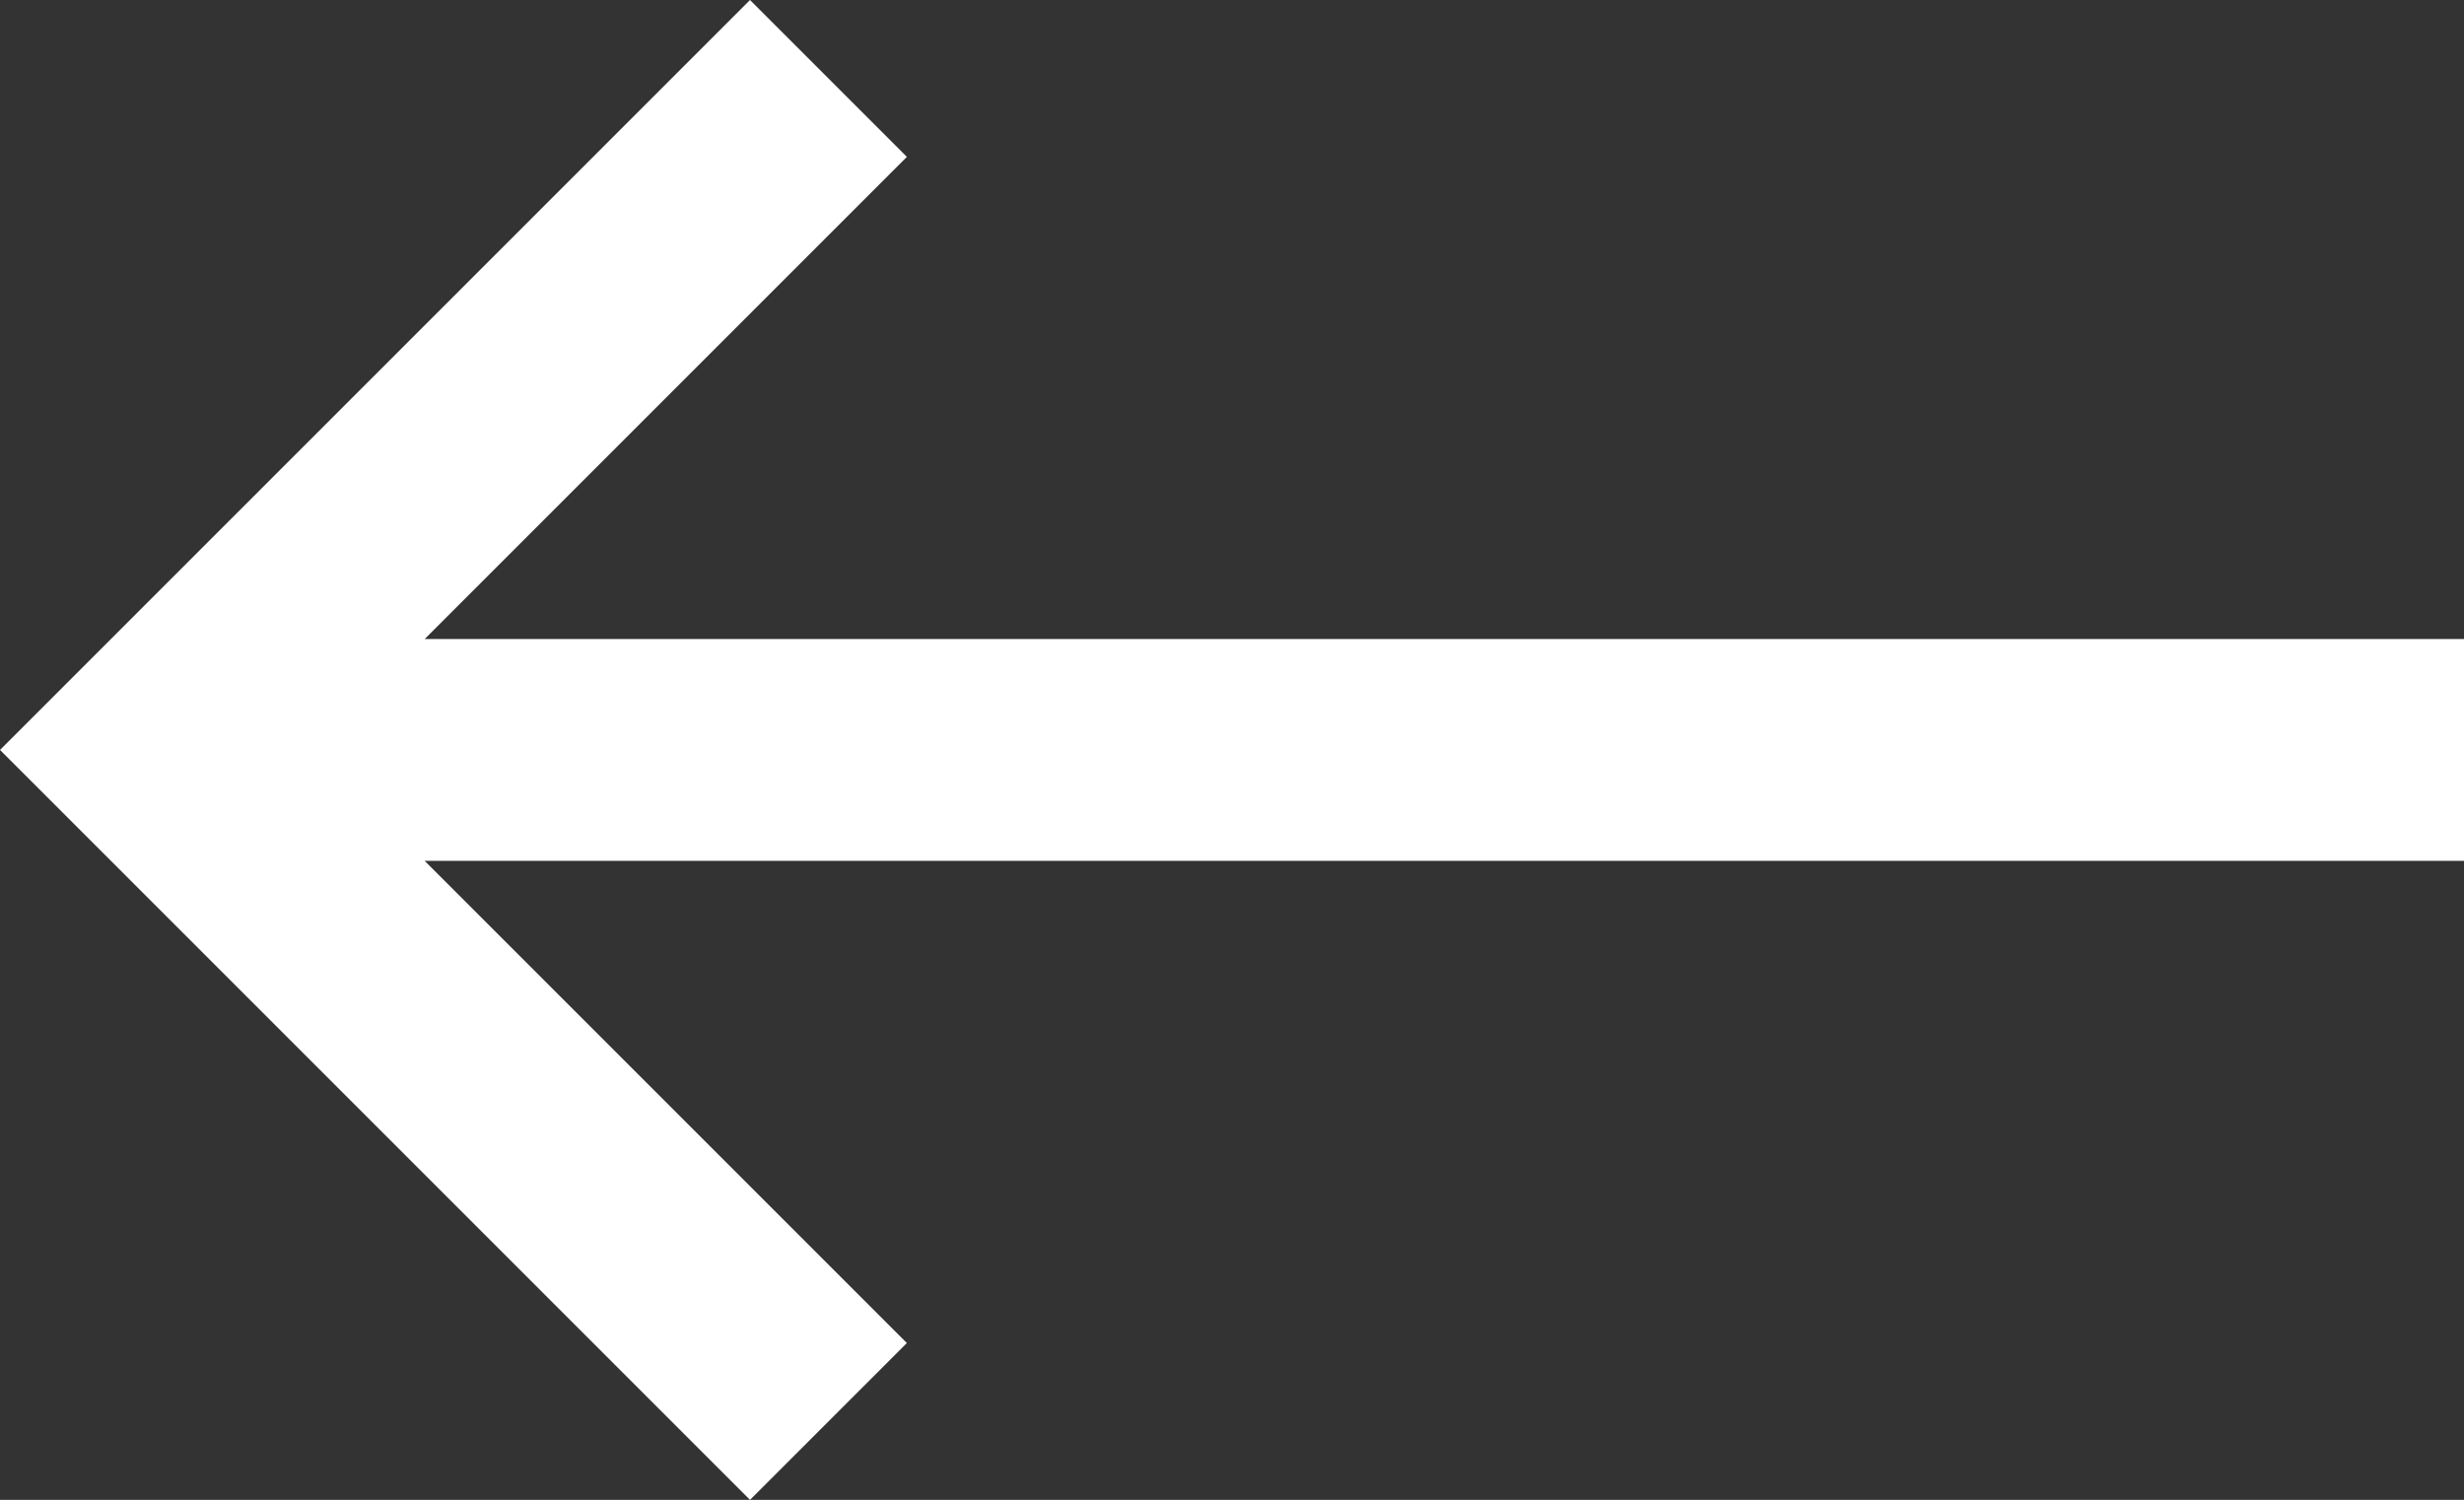
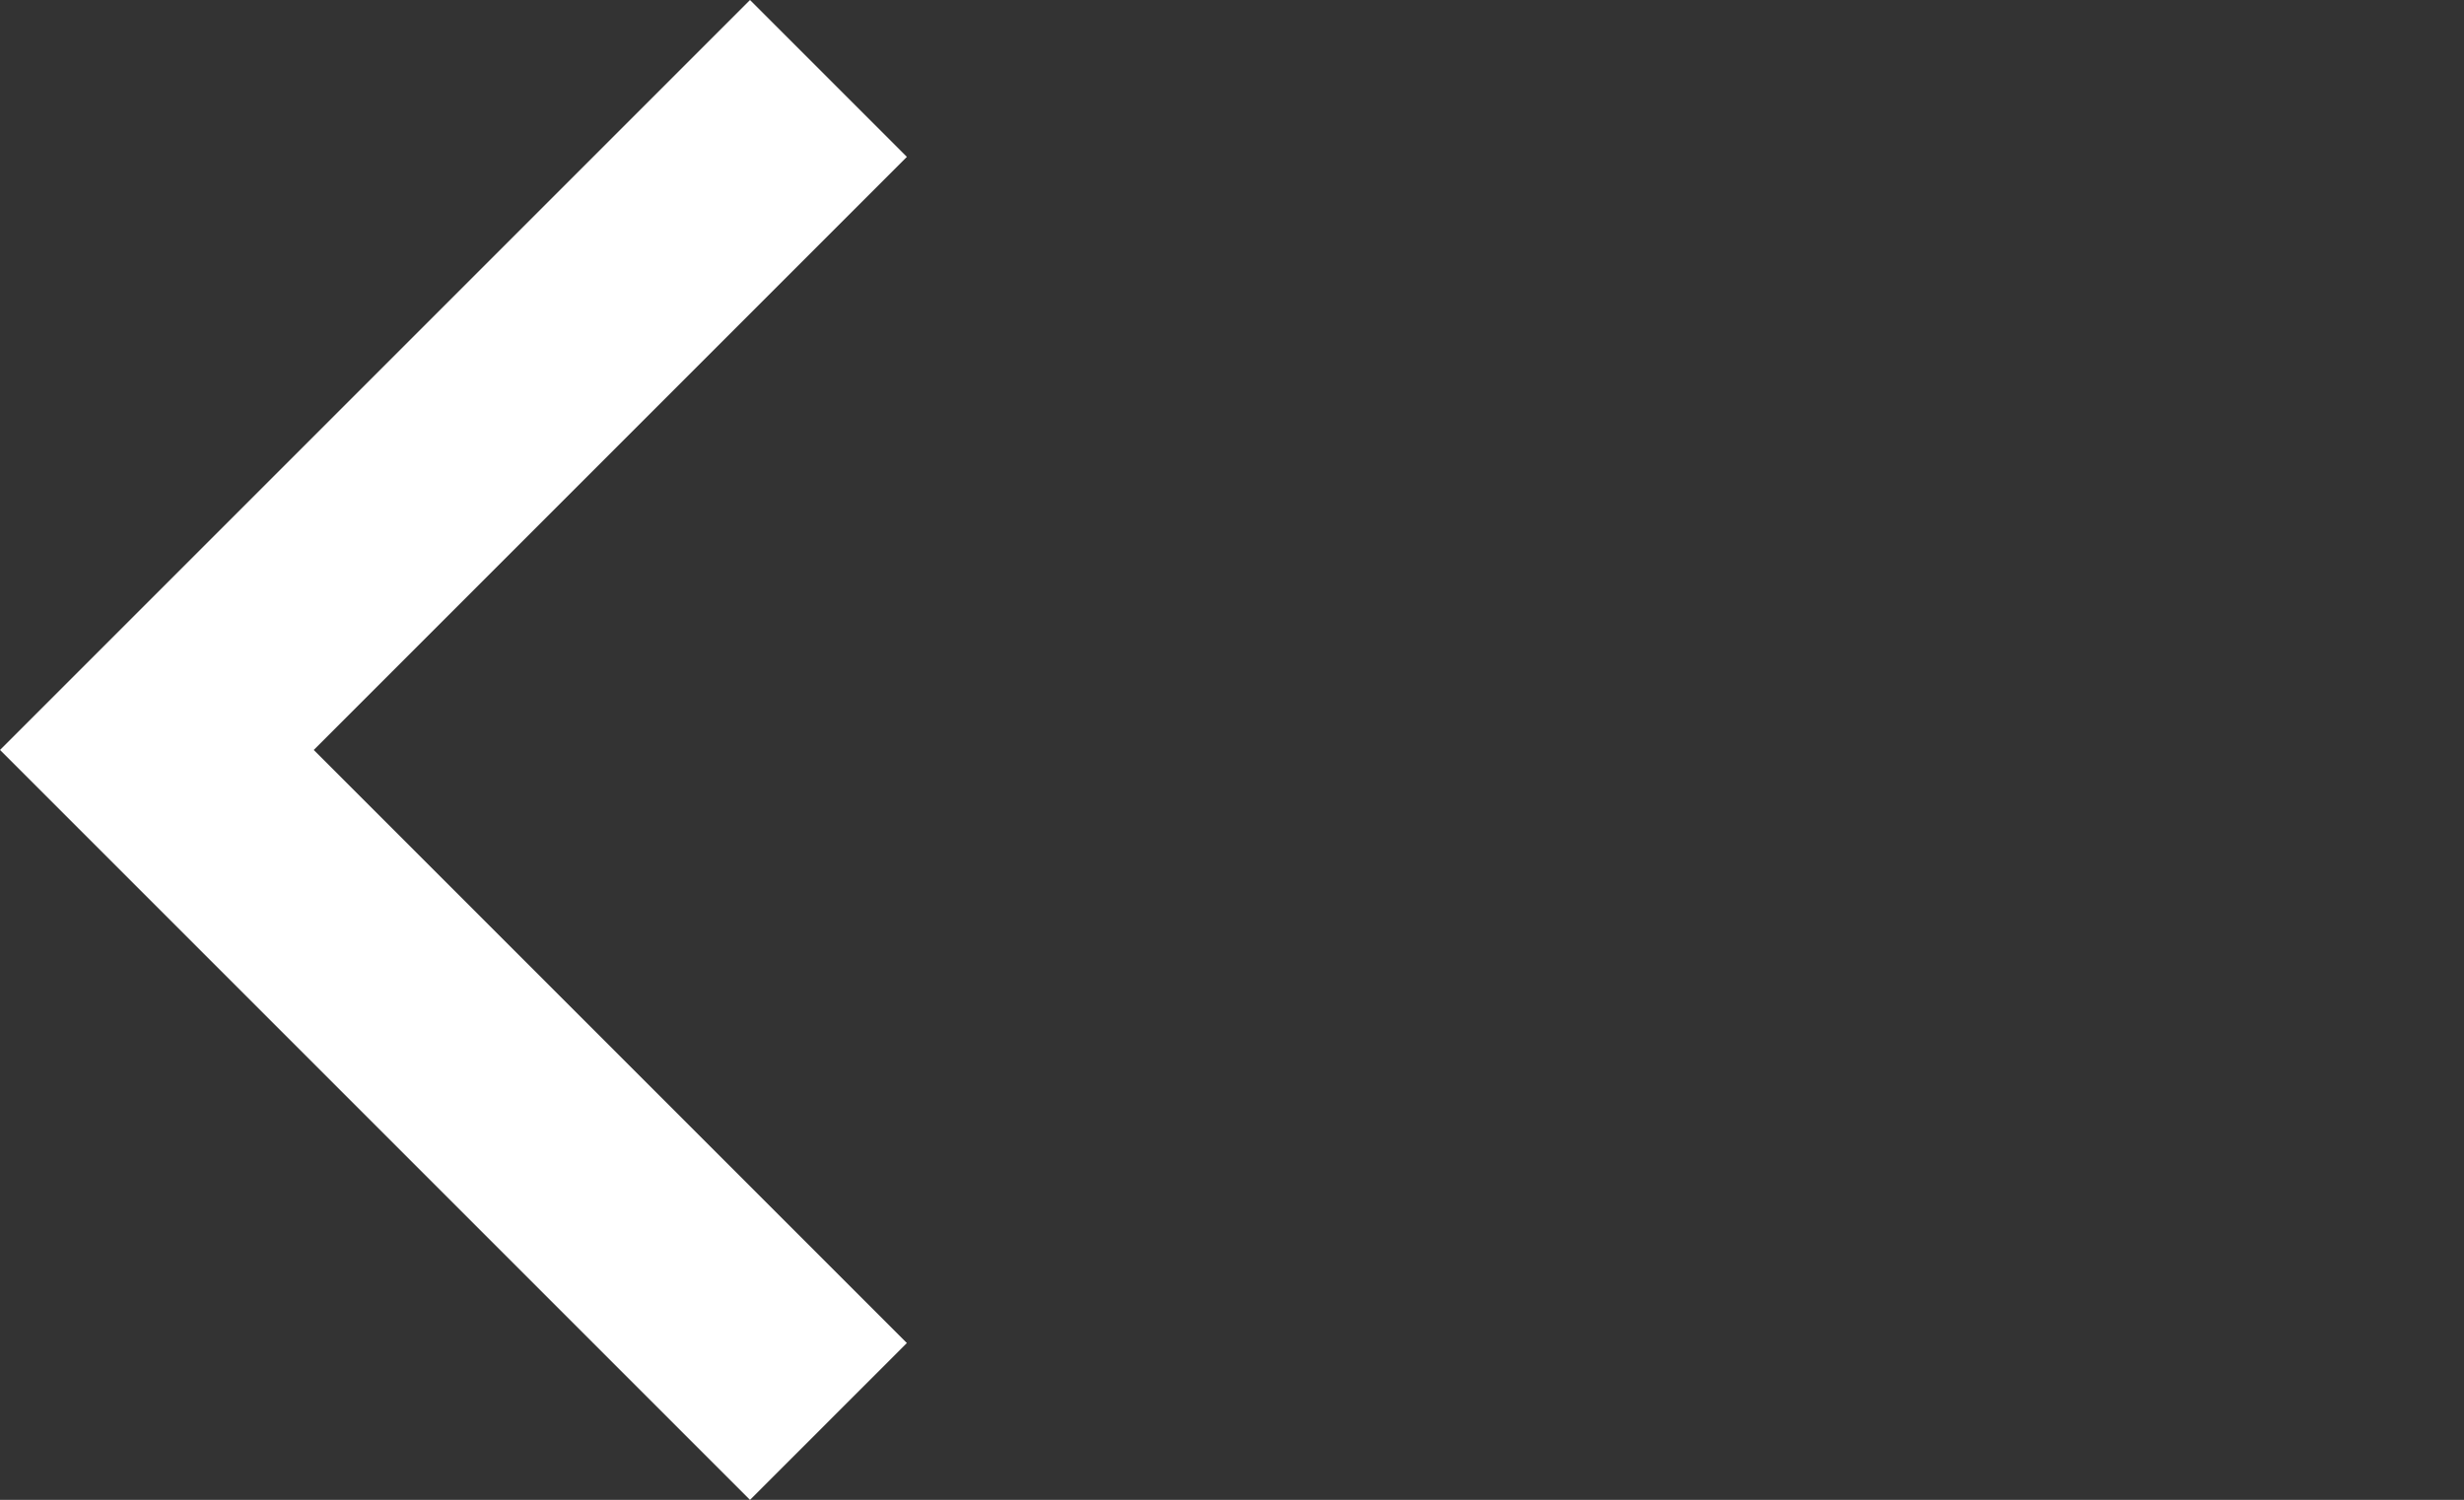
<svg xmlns="http://www.w3.org/2000/svg" width="13.884" height="8.452">
  <rect width="100%" height="100%" fill="#333333" stroke="none" />
  <g fill="none" stroke="#fff" stroke-width="1.25">
-     <path d="M13.884 4.226h-13M4.668 8.01.884 4.226 4.668.442" />
+     <path d="M13.884 4.226M4.668 8.01.884 4.226 4.668.442" />
  </g>
</svg>